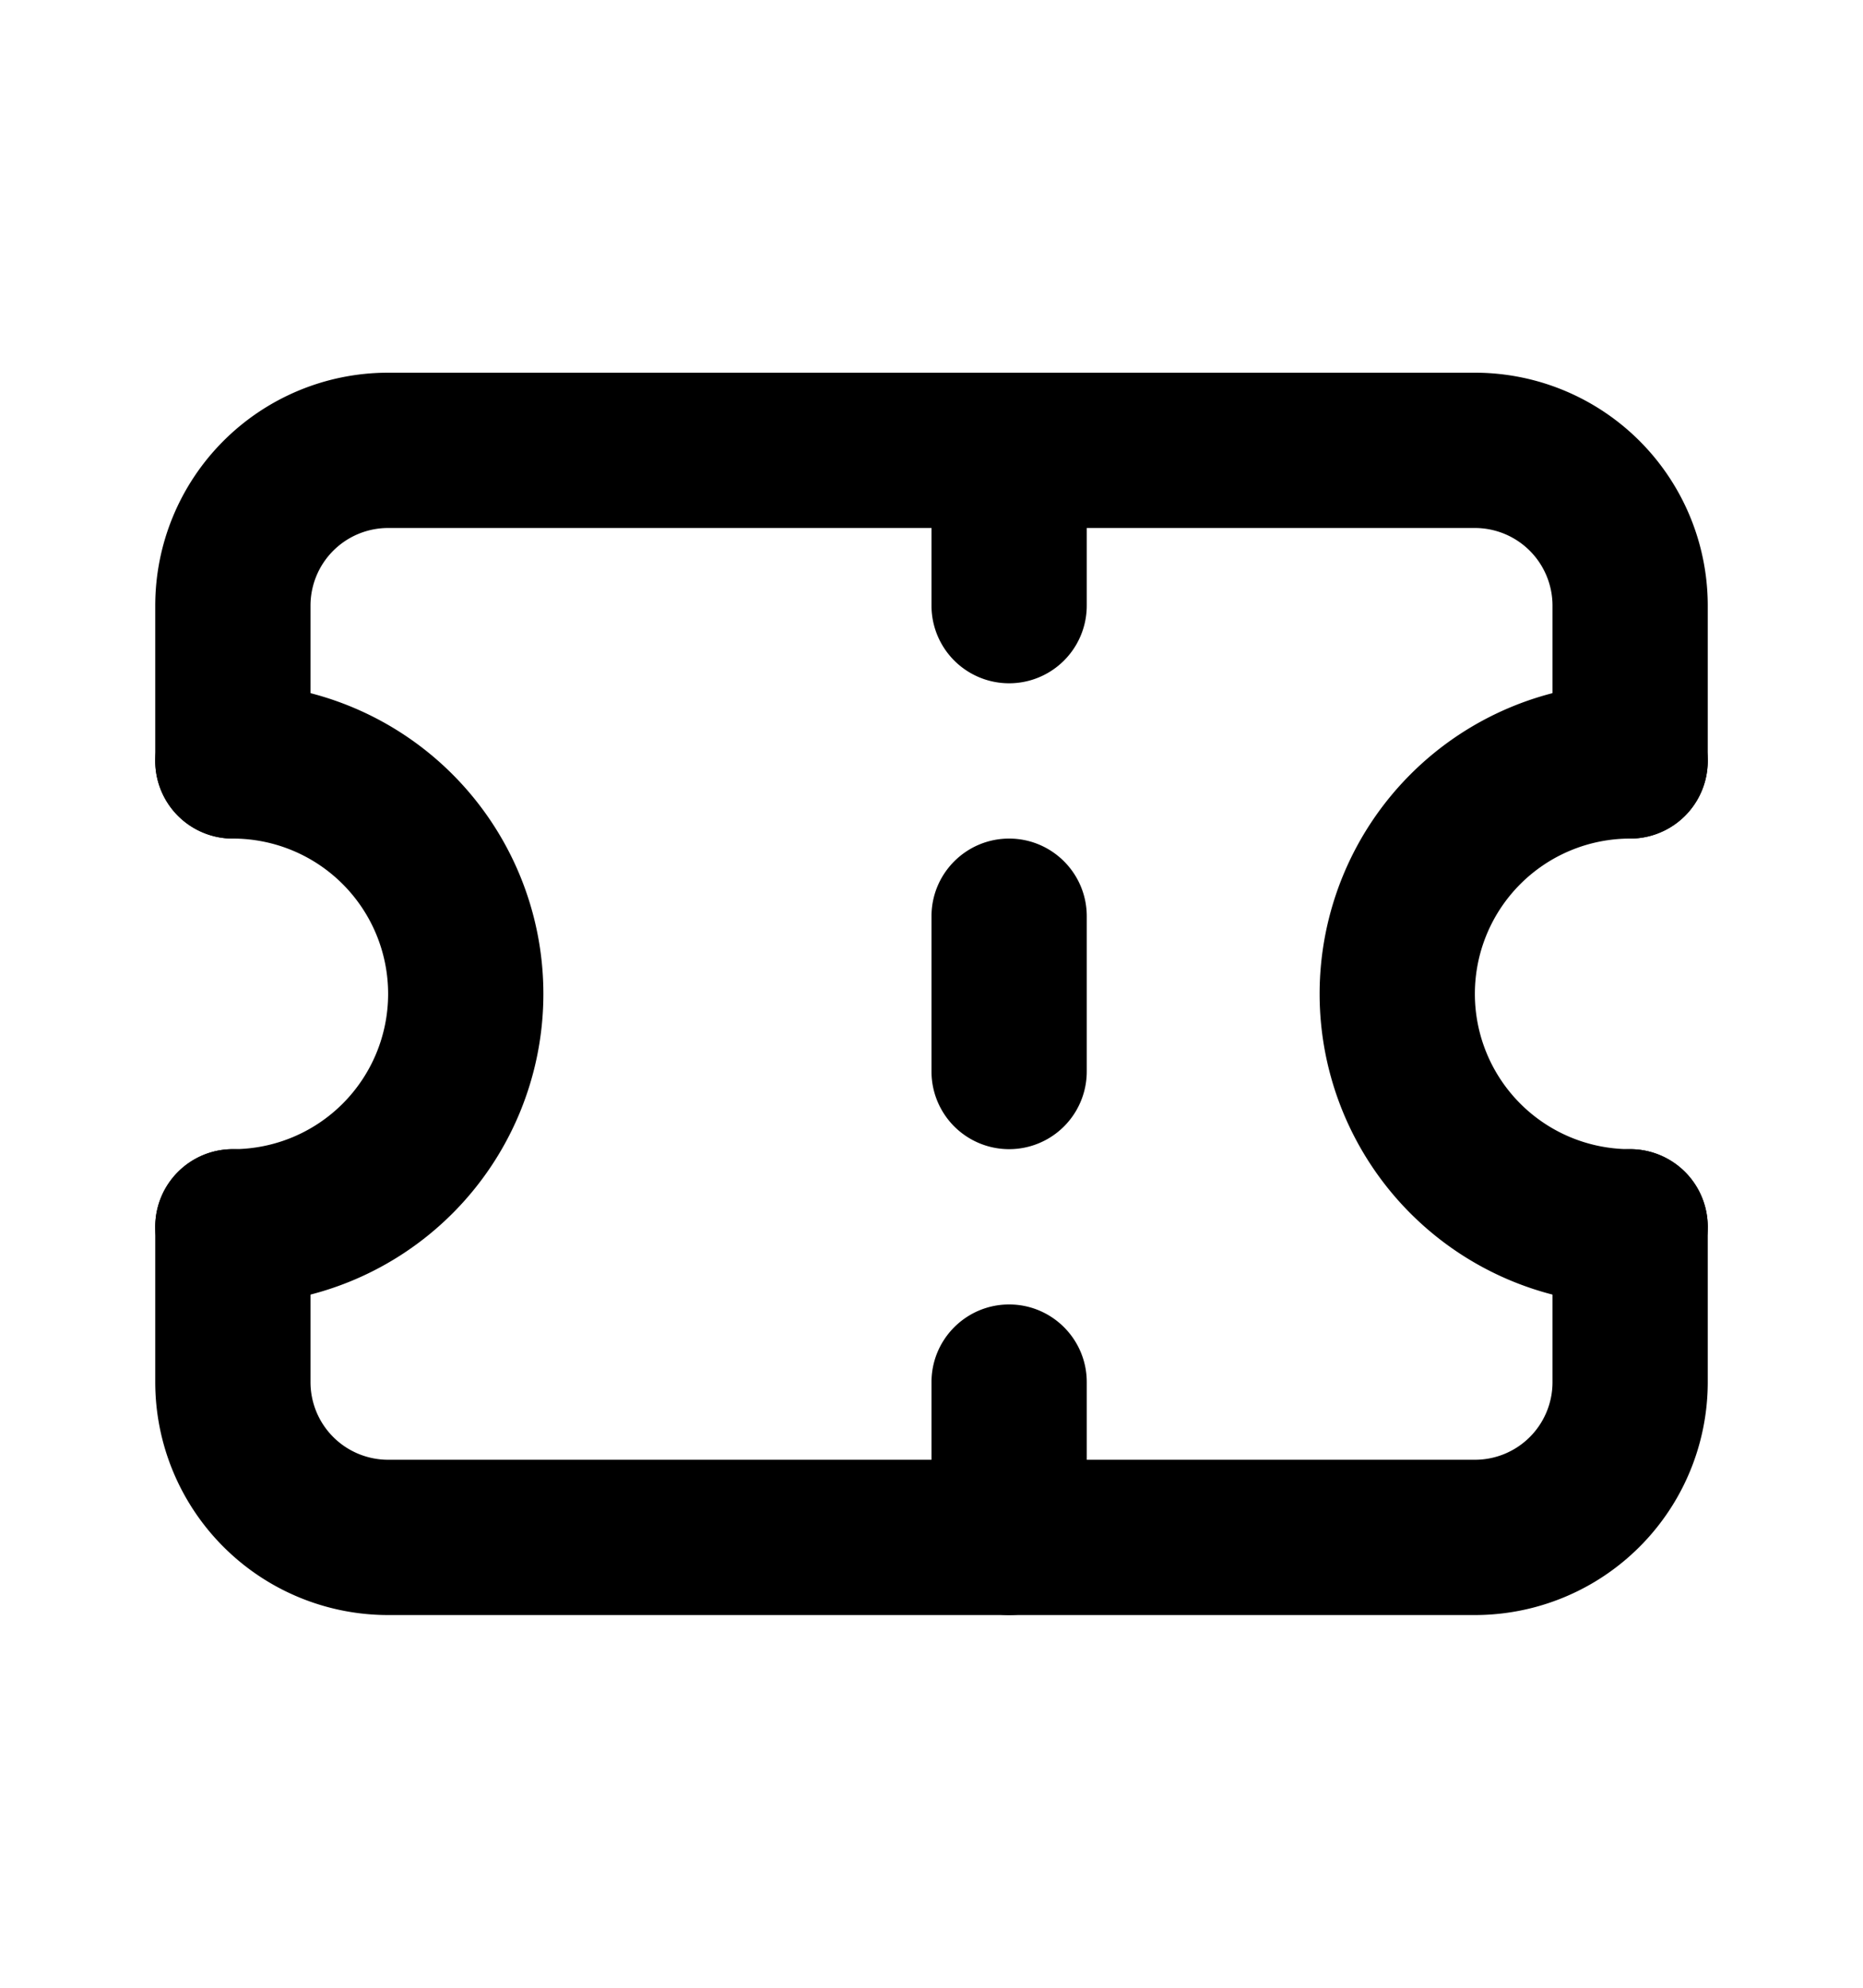
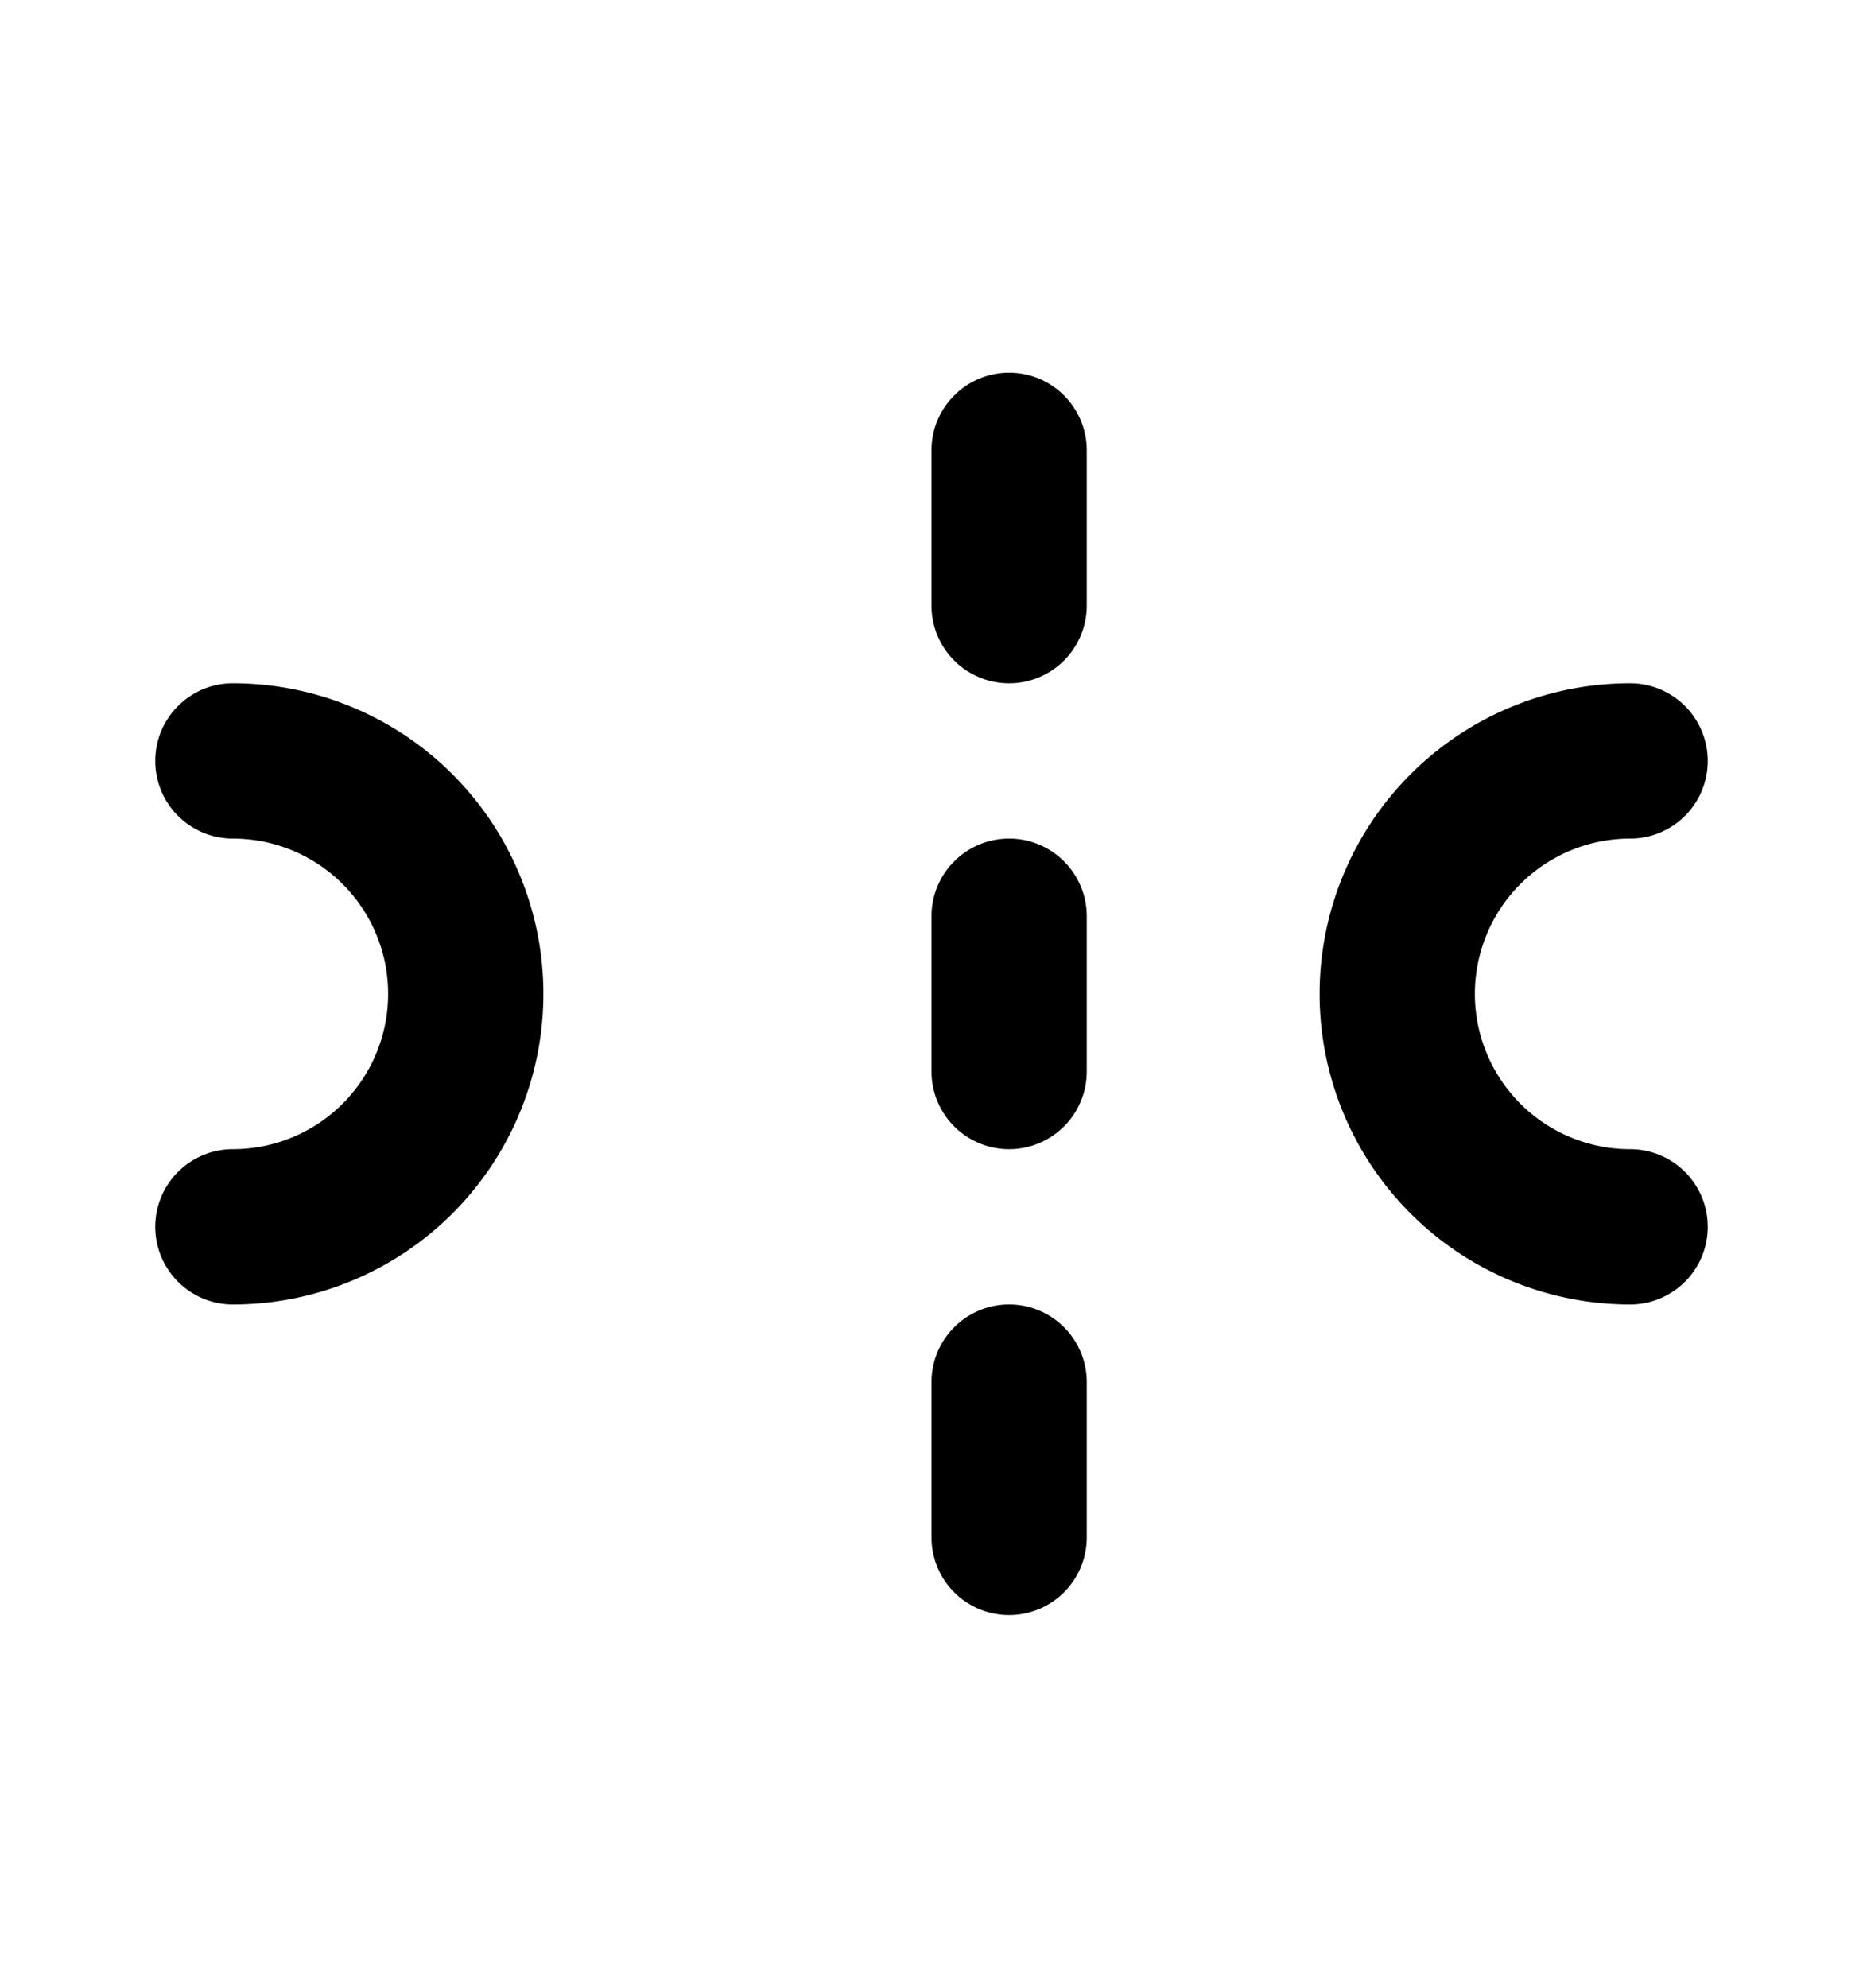
<svg xmlns="http://www.w3.org/2000/svg" width="15" height="16" fill="none">
-   <path fill-rule="evenodd" clip-rule="evenodd" d="M3.125 4.25a.625.625 0 00-.625.625v1.25a.625.625 0 11-1.25 0v-1.25A1.875 1.875 0 013.125 3h8.75a1.875 1.875 0 011.875 1.875v1.25a.625.625 0 11-1.25 0v-1.25a.625.625 0 00-.625-.625h-8.75zm-1.25 5c.345 0 .625.28.625.625v1.25a.625.625 0 00.625.625h8.75a.624.624 0 00.625-.625v-1.25a.625.625 0 111.25 0v1.25A1.875 1.875 0 0111.875 13h-8.75a1.875 1.875 0 01-1.875-1.875v-1.25c0-.345.28-.625.625-.625z" fill="#000" />
  <path fill-rule="evenodd" clip-rule="evenodd" d="M13.125 6.75a1.25 1.25 0 000 2.5.625.625 0 110 1.25 2.5 2.5 0 010-5 .625.625 0 110 1.25zM1.25 6.125c0-.345.28-.625.625-.625a2.5 2.5 0 110 5 .625.625 0 110-1.25 1.25 1.25 0 000-2.5.625.625 0 01-.625-.625zM8.125 3c.345 0 .625.28.625.625v1.25a.625.625 0 11-1.25 0v-1.25c0-.345.28-.625.625-.625zM8.125 10.5c.345 0 .625.28.625.625v1.25a.625.625 0 11-1.25 0v-1.25c0-.345.28-.625.625-.625zM8.125 6.75c.345 0 .625.28.625.625v1.25a.625.625 0 11-1.25 0v-1.25c0-.345.28-.625.625-.625z" fill="#000" />
</svg>